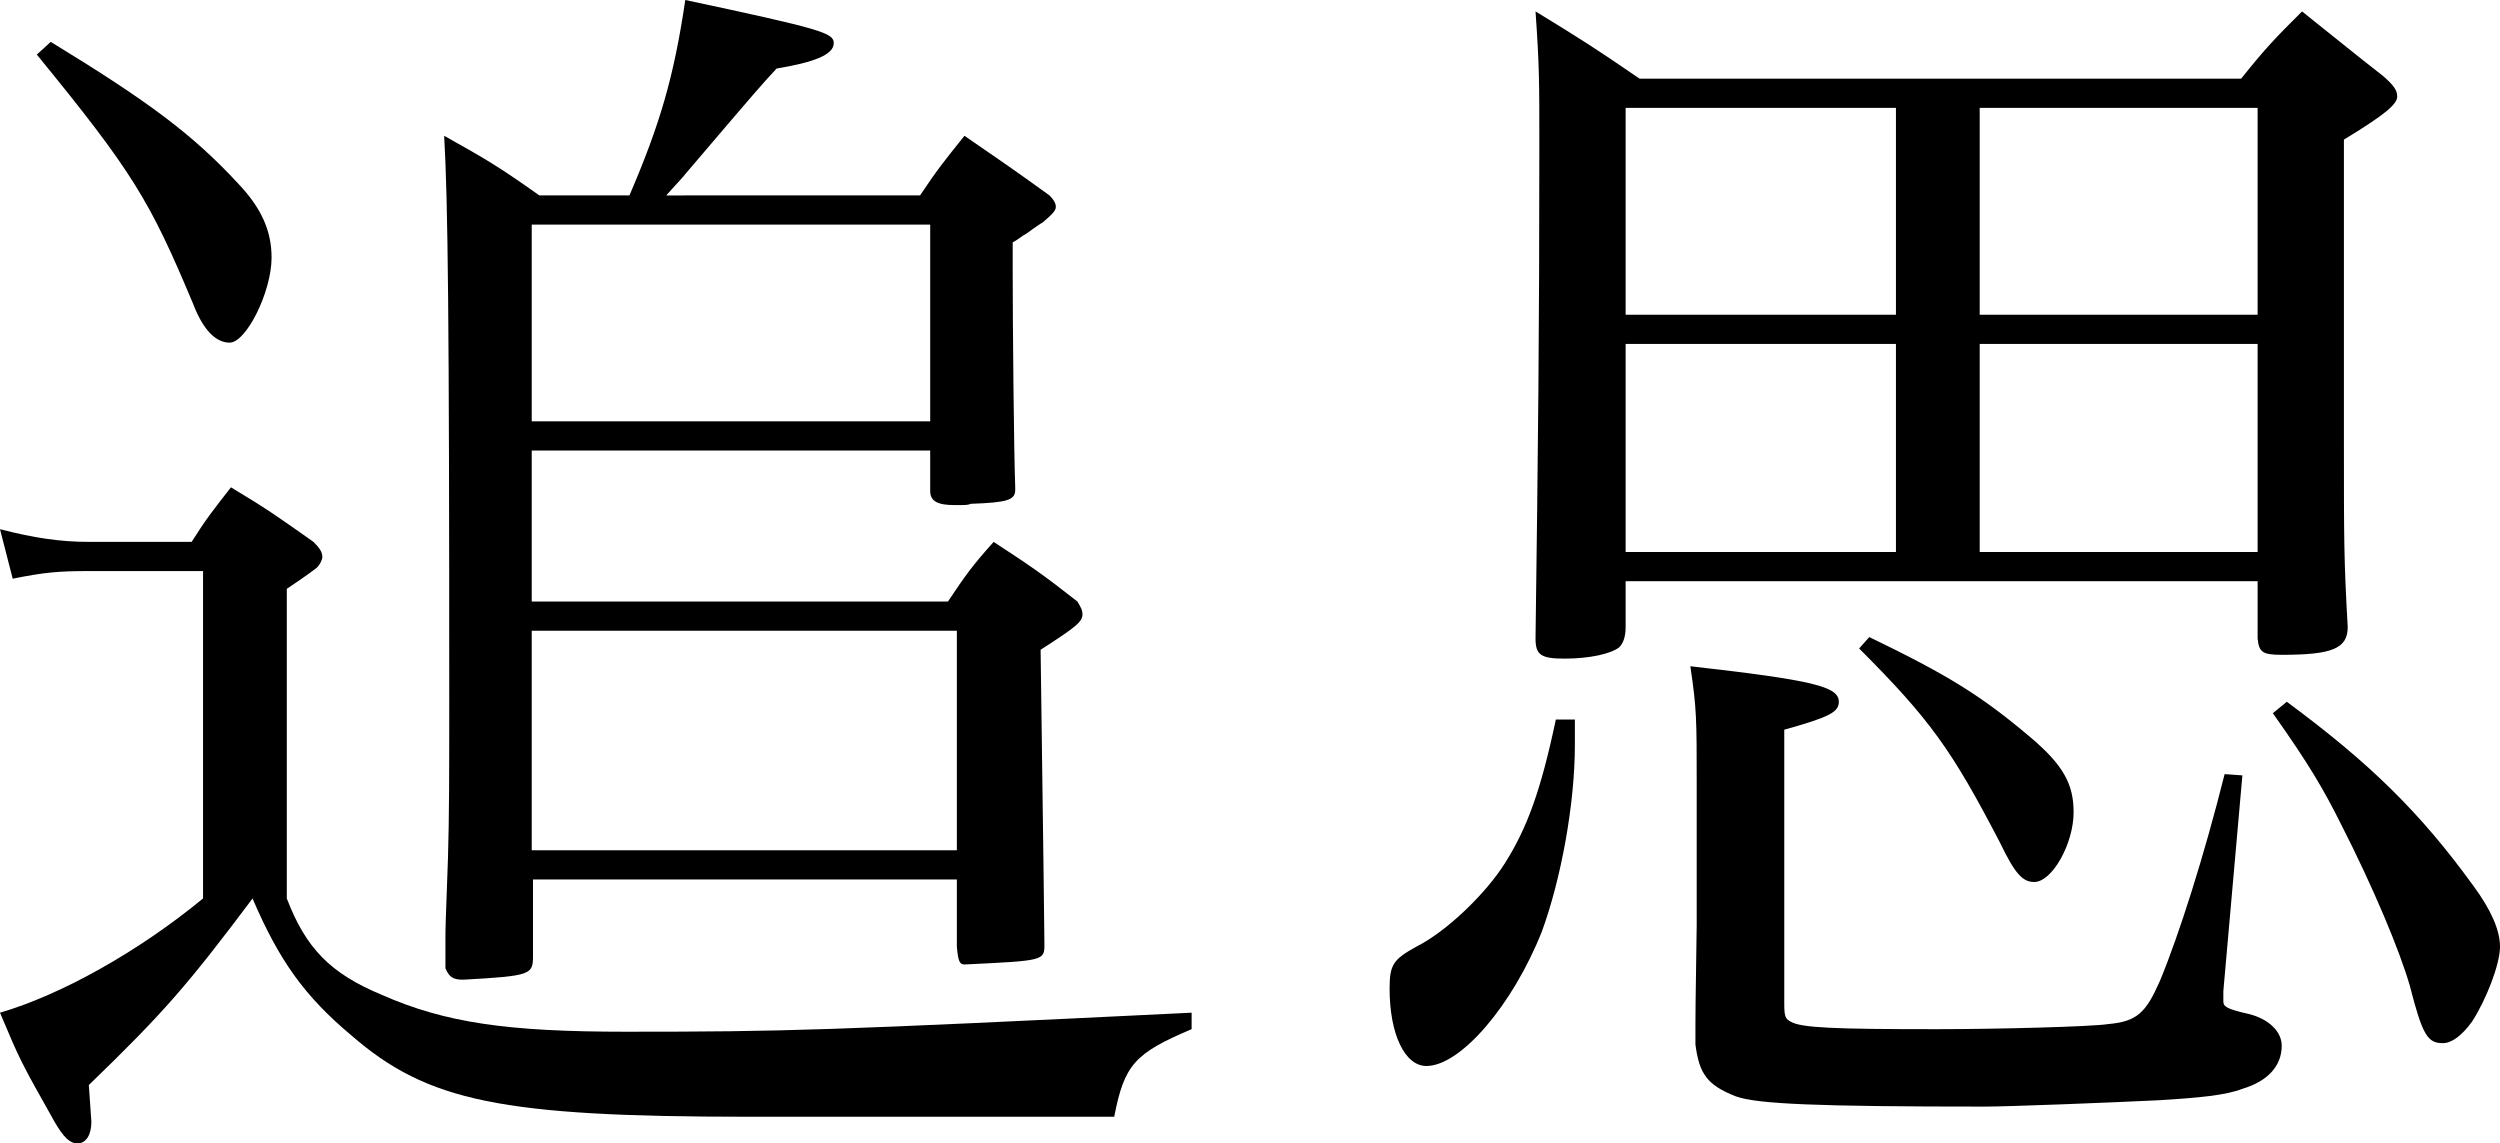
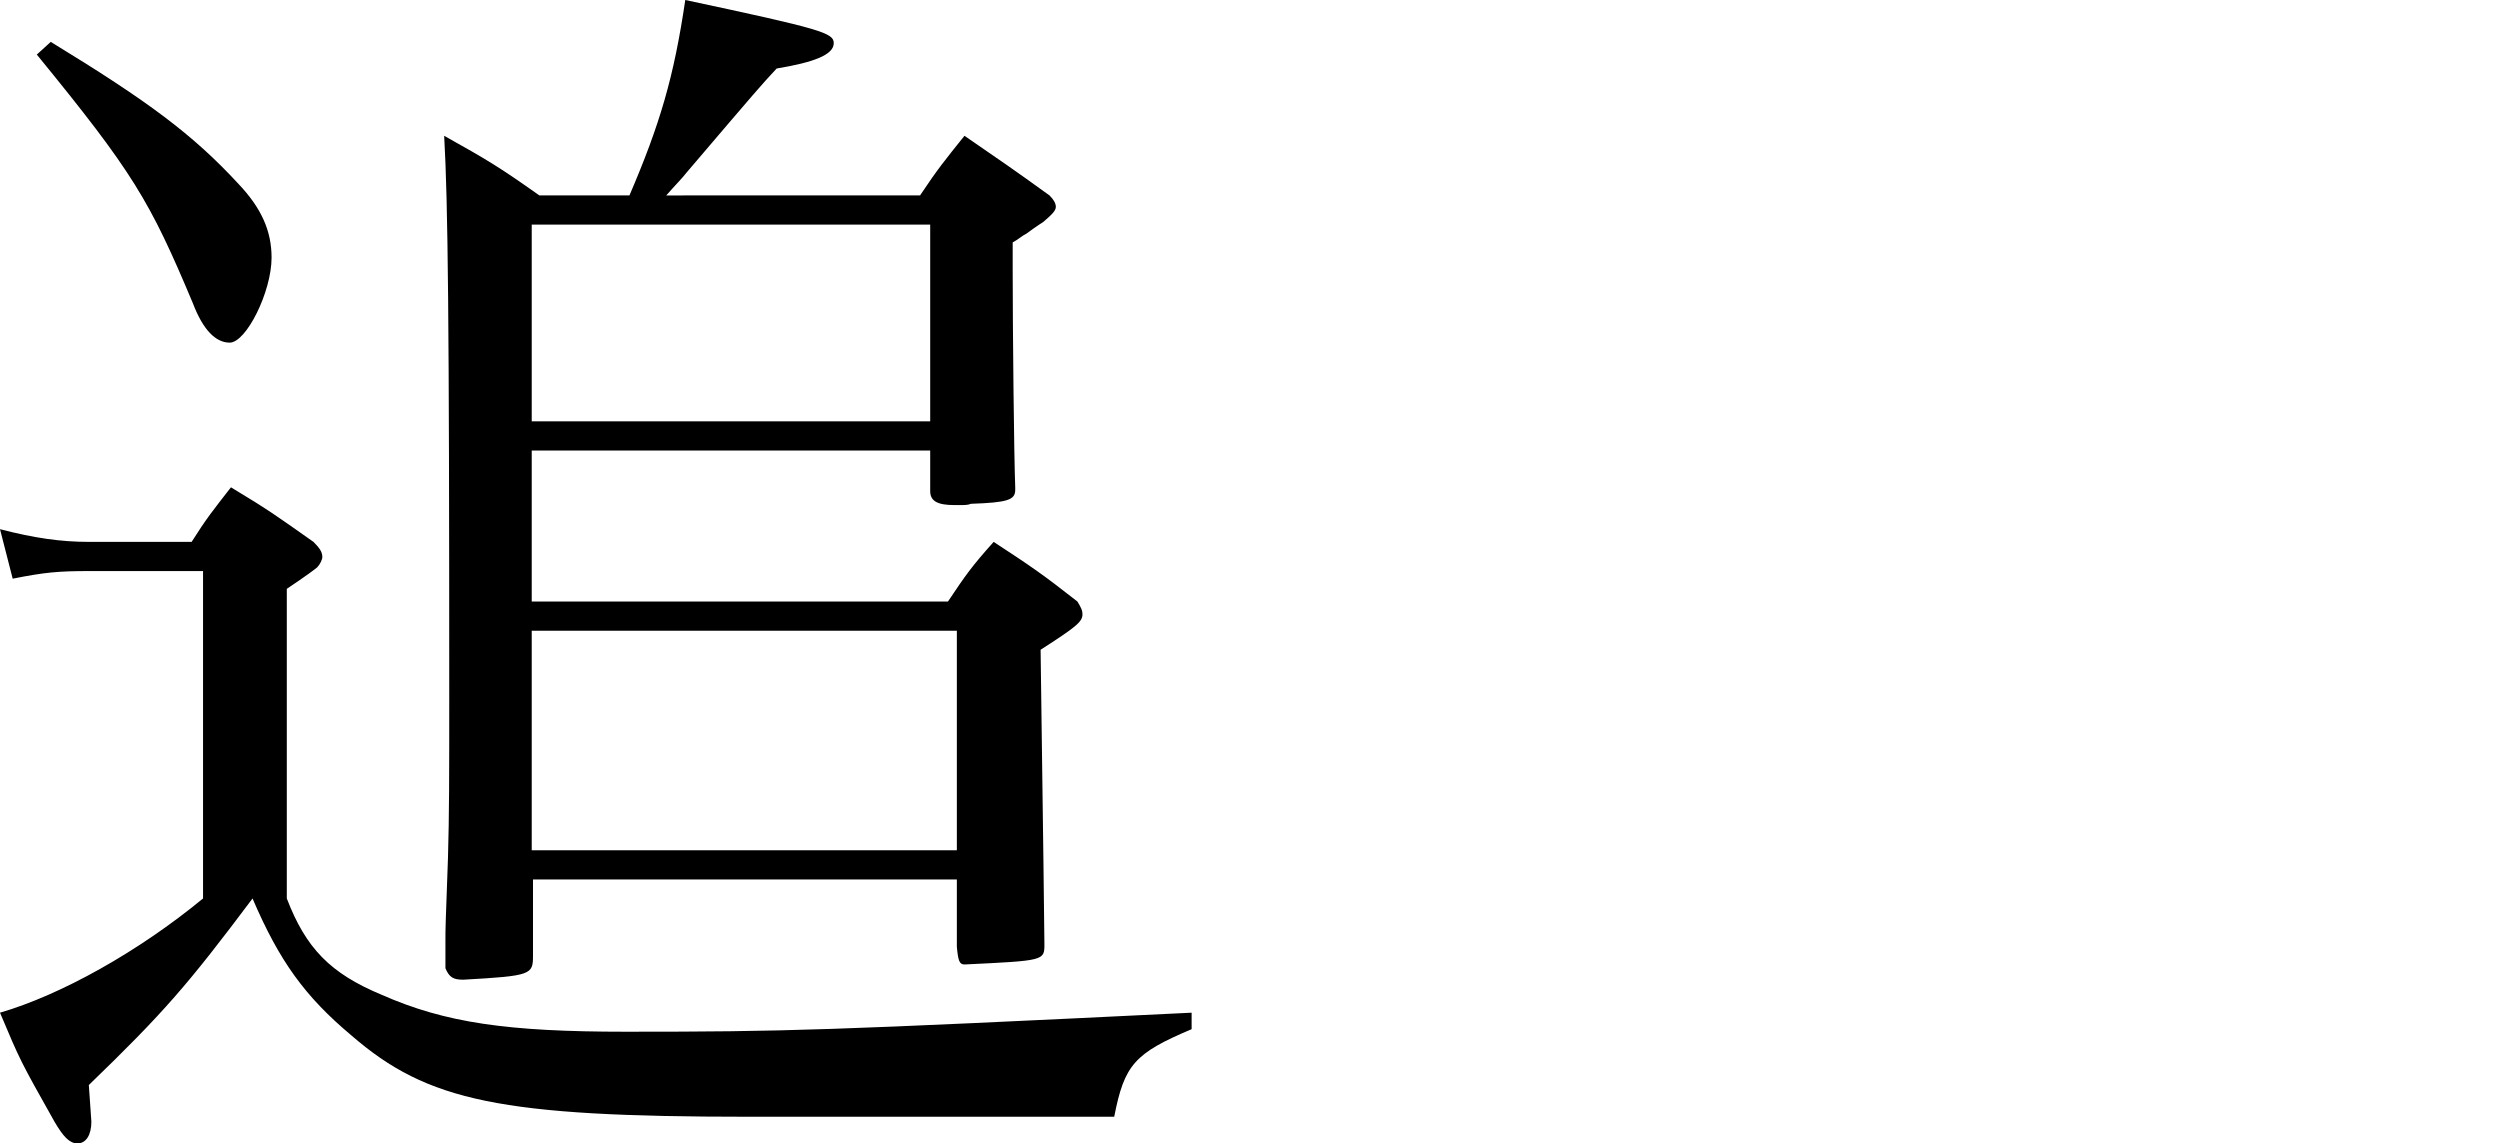
<svg xmlns="http://www.w3.org/2000/svg" version="1.1" id="Layer_1" x="0px" y="0px" viewBox="0 0 197 90.1" style="enable-background:new 0 0 197 90.1;" xml:space="preserve">
  <g>
    <g>
      <g>
        <g>
-           <path d="M0,41.7c2.7,0.7,4.8,1,7,1h8.1c1.2-1.9,1.7-2.5,3.1-4.3c3,1.8,3.8,2.4,6.5,4.3c0.5,0.5,0.7,0.8,0.7,1.2      c0,0.2-0.2,0.6-0.4,0.8c-0.1,0.1-0.9,0.7-2.4,1.7v24.4c1.5,3.9,3.4,5.9,7.5,7.6c5,2.2,9.9,2.9,19.2,2.9      c12.6,0,15.9-0.1,44.6-1.5v1.3c-4.5,1.9-5.3,2.8-6.1,6.9H59c-19.5,0-25.3-1.2-31.3-6.4c-3.7-3.1-5.7-5.9-7.8-10.8      c-5.1,6.8-7,9-12.9,14.7c0.1,1.6,0.2,2.7,0.2,2.9c0,1-0.4,1.7-1.1,1.7c-0.6,0-1.1-0.5-1.8-1.7c-2.7-4.8-2.7-4.8-4.3-8.6      c4.8-1.4,10.9-4.8,16-9V45H7c-2.4,0-3.5,0.1-6,0.6L0,41.7z M4,3.3c7.7,4.7,11.2,7.3,14.8,11.2c1.8,1.9,2.6,3.7,2.6,5.8      c0,2.7-2,6.7-3.3,6.7c-1.1,0-2.1-1-2.9-3.1c-3.4-8.1-4.7-10.3-12.3-19.6L4,3.3z M72.5,15.4c1.4-2.1,1.9-2.7,3.5-4.7      c2.9,2,3.8,2.6,6.7,4.7c0.3,0.3,0.5,0.6,0.5,0.9c0,0.3-0.3,0.6-1,1.2c0,0-0.5,0.3-1.3,0.9c-0.4,0.2-0.7,0.5-1.1,0.7      c0,1.2,0,2,0,2.2c0,4.5,0.1,14.5,0.2,17.1c0,0.1,0,0.2,0,0.2c0,0.8-0.6,1-3.5,1.1c-0.2,0.1-0.5,0.1-0.9,0.1c-0.1,0-0.3,0-0.4,0      c-1.3,0-1.9-0.3-1.9-1.1c0-0.1,0-0.2,0-0.3v-2.9H41.9v11.9h32.8c1.4-2.1,1.9-2.8,3.6-4.7c2.9,1.9,3.8,2.5,6.6,4.7      c0.3,0.5,0.4,0.7,0.4,1c0,0.6-0.5,1-3.3,2.8c0.2,14.7,0.3,22.4,0.3,23.2c0,1.3,0,1.3-6.3,1.6c-0.4,0-0.5-0.3-0.6-1.4v-5.3H42      v5.5c0,0.2,0,0.4,0,0.5c0,1.5-0.1,1.6-5.5,1.9c-0.8,0-1.1-0.2-1.4-0.9c0-1,0-1.6,0-2.2c0-1,0-1,0.2-6.5      c0.1-3.4,0.1-6.5,0.1-12.7c0-30-0.1-38.9-0.4-44.2c3.4,1.9,4.4,2.5,7.5,4.7h7.1C52,9.8,53.1,6.1,54,0      c10.8,2.3,11.7,2.6,11.7,3.4c0,0.9-1.5,1.5-4.5,2c-1.3,1.4-1.3,1.4-7.1,8.2c-0.3,0.4-0.9,1-1.6,1.8H72.5z M73.3,33.2V17.7H41.9      v15.5H73.3z M75.4,67V49.7H41.9V67H75.4z" />
-           <path d="M124.1,56.7c0,0.9,0,1.4,0,2c0,4.7-1.1,10.6-2.6,14.7c-2.3,5.8-6.4,10.6-9.1,10.6c-1.7,0-2.9-2.5-2.9-6.1      c0-1.9,0.3-2.3,2.1-3.3c2.4-1.2,5.5-4.2,7-6.6c1.7-2.7,2.8-5.6,4-11.3H124.1z M128.1,49.4c0,0.8-0.2,1.3-0.5,1.6      c-0.6,0.5-2.3,0.9-4.3,0.9c-1.9,0-2.3-0.3-2.3-1.6c0.2-15,0.3-23.9,0.3-38.9c0-5,0-6.2-0.3-10.5c3.6,2.2,4.7,2.9,8.2,5.3h47.4      c2-2.5,2.7-3.2,4.8-5.3c2.5,2,4.6,3.7,6.4,5.1c0.8,0.7,1.1,1.1,1.1,1.6c0,0.6-0.9,1.4-4.2,3.4v23.5c0,8.2,0,9.6,0.3,14.9      c0,1.7-1.2,2.2-5.2,2.2c-1.5,0-1.8-0.2-1.9-1.3v-4.5h-49.8V49.4z M149.4,8.5h-21.3v16.3h21.3V8.5z M149.4,27.1h-21.3v16.4h21.3      V27.1z M133.7,61.9c0-5.3,0-6-0.5-9.4c9.7,1.1,11.7,1.6,11.7,2.8c0,0.8-0.7,1.2-4.3,2.2v21.6c0,1,0.1,1.2,0.5,1.4      c0.8,0.5,3.5,0.6,11.5,0.6c4.8,0,12.3-0.2,13.5-0.4c2.3-0.2,3-0.9,4.1-3.4c1.5-3.6,3.5-9.9,5.1-16.3l1.4,0.1l-1.5,17      c0,0.4,0,0.6,0,0.8c0,0.4,0.2,0.6,2,1c1.6,0.4,2.6,1.4,2.6,2.5c0,1.6-1.1,2.8-3.1,3.4c-1.3,0.5-3.3,0.7-6.6,0.9      c-4.1,0.2-11.9,0.5-13.7,0.5c-13.2,0-17.9-0.2-19.6-0.8c-2.3-0.9-2.9-1.8-3.2-4.1c0-2.8,0-2.8,0.1-9.4V61.9z M147.3,50.2      c6.2,3,8.8,4.6,12.7,7.9c2.6,2.2,3.4,3.7,3.4,5.9c0,2.5-1.7,5.5-3.1,5.5c-0.9,0-1.5-0.6-2.7-3.1c-3.8-7.3-5.5-9.7-11.1-15.3      L147.3,50.2z M177.9,24.8V8.5H156v16.3H177.9z M156,43.5h21.9V27.1H156V43.5z M180.2,55.3c6.5,4.8,10.5,8.7,14.7,14.5      c1.4,1.9,2.1,3.5,2.1,4.8c0,1.4-1.1,4.2-2.2,5.9c-0.8,1.1-1.6,1.7-2.3,1.7c-1.2,0-1.6-0.6-2.6-4.5c-0.8-2.8-2.9-7.8-5.4-12.7      c-1.4-2.8-2.5-4.7-5.4-8.8L180.2,55.3z" />
+           <path d="M0,41.7c2.7,0.7,4.8,1,7,1h8.1c1.2-1.9,1.7-2.5,3.1-4.3c3,1.8,3.8,2.4,6.5,4.3c0.5,0.5,0.7,0.8,0.7,1.2      c0,0.2-0.2,0.6-0.4,0.8c-0.1,0.1-0.9,0.7-2.4,1.7v24.4c1.5,3.9,3.4,5.9,7.5,7.6c5,2.2,9.9,2.9,19.2,2.9      c12.6,0,15.9-0.1,44.6-1.5v1.3c-4.5,1.9-5.3,2.8-6.1,6.9H59c-19.5,0-25.3-1.2-31.3-6.4c-3.7-3.1-5.7-5.9-7.8-10.8      c-5.1,6.8-7,9-12.9,14.7c0.1,1.6,0.2,2.7,0.2,2.9c0,1-0.4,1.7-1.1,1.7c-0.6,0-1.1-0.5-1.8-1.7c-2.7-4.8-2.7-4.8-4.3-8.6      c4.8-1.4,10.9-4.8,16-9V45H7c-2.4,0-3.5,0.1-6,0.6L0,41.7z M4,3.3c7.7,4.7,11.2,7.3,14.8,11.2c1.8,1.9,2.6,3.7,2.6,5.8      c0,2.7-2,6.7-3.3,6.7c-1.1,0-2.1-1-2.9-3.1c-3.4-8.1-4.7-10.3-12.3-19.6L4,3.3z M72.5,15.4c1.4-2.1,1.9-2.7,3.5-4.7      c2.9,2,3.8,2.6,6.7,4.7c0.3,0.3,0.5,0.6,0.5,0.9c0,0.3-0.3,0.6-1,1.2c0,0-0.5,0.3-1.3,0.9c-0.4,0.2-0.7,0.5-1.1,0.7      c0,1.2,0,2,0,2.2c0,4.5,0.1,14.5,0.2,17.1c0,0.1,0,0.2,0,0.2c0,0.8-0.6,1-3.5,1.1c-0.2,0.1-0.5,0.1-0.9,0.1c-0.1,0-0.3,0-0.4,0      c-1.3,0-1.9-0.3-1.9-1.1c0-0.1,0-0.2,0-0.3v-2.9H41.9v11.9h32.8c1.4-2.1,1.9-2.8,3.6-4.7c2.9,1.9,3.8,2.5,6.6,4.7      c0.3,0.5,0.4,0.7,0.4,1c0,0.6-0.5,1-3.3,2.8c0.2,14.7,0.3,22.4,0.3,23.2c0,1.3,0,1.3-6.3,1.6c-0.4,0-0.5-0.3-0.6-1.4v-5.3H42      v5.5c0,0.2,0,0.4,0,0.5c0,1.5-0.1,1.6-5.5,1.9c-0.8,0-1.1-0.2-1.4-0.9c0-1,0-1.6,0-2.2c0-1,0-1,0.2-6.5      c0.1-3.4,0.1-6.5,0.1-12.7c0-30-0.1-38.9-0.4-44.2c3.4,1.9,4.4,2.5,7.5,4.7h7.1C52,9.8,53.1,6.1,54,0      c10.8,2.3,11.7,2.6,11.7,3.4c0,0.9-1.5,1.5-4.5,2c-1.3,1.4-1.3,1.4-7.1,8.2c-0.3,0.4-0.9,1-1.6,1.8H72.5z M73.3,33.2V17.7H41.9      v15.5H73.3z M75.4,67V49.7H41.9V67z" />
        </g>
      </g>
    </g>
  </g>
</svg>